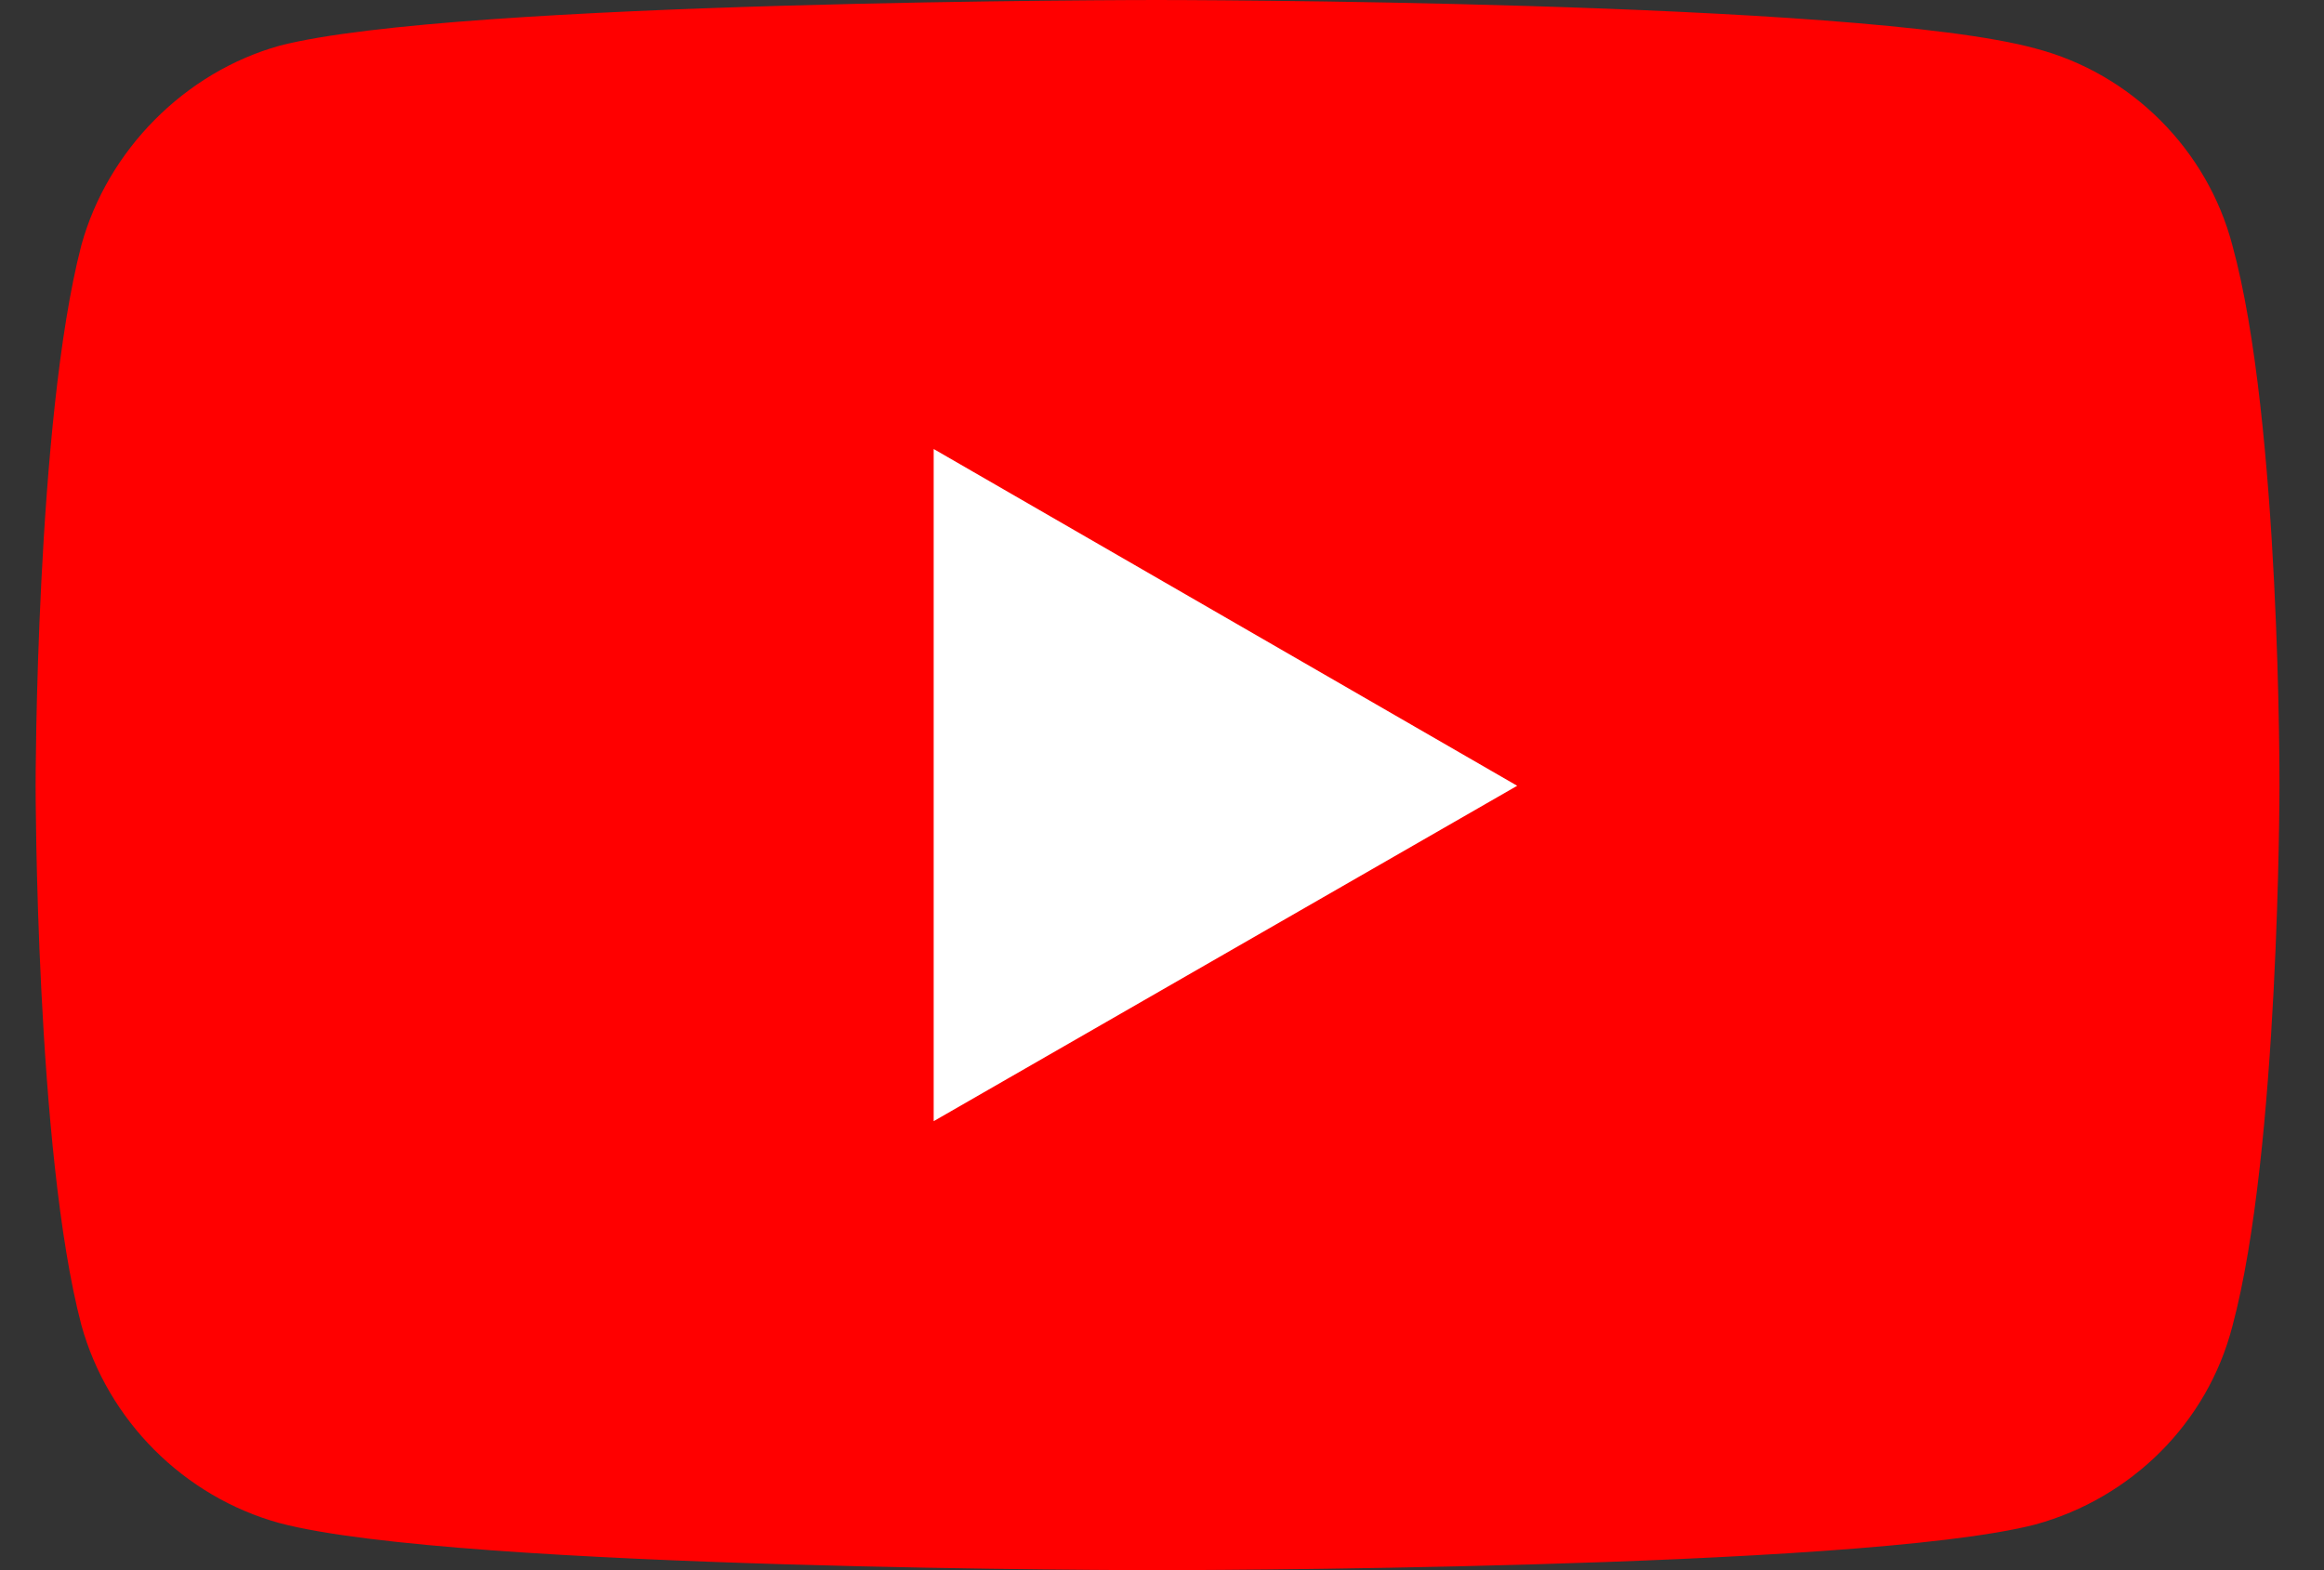
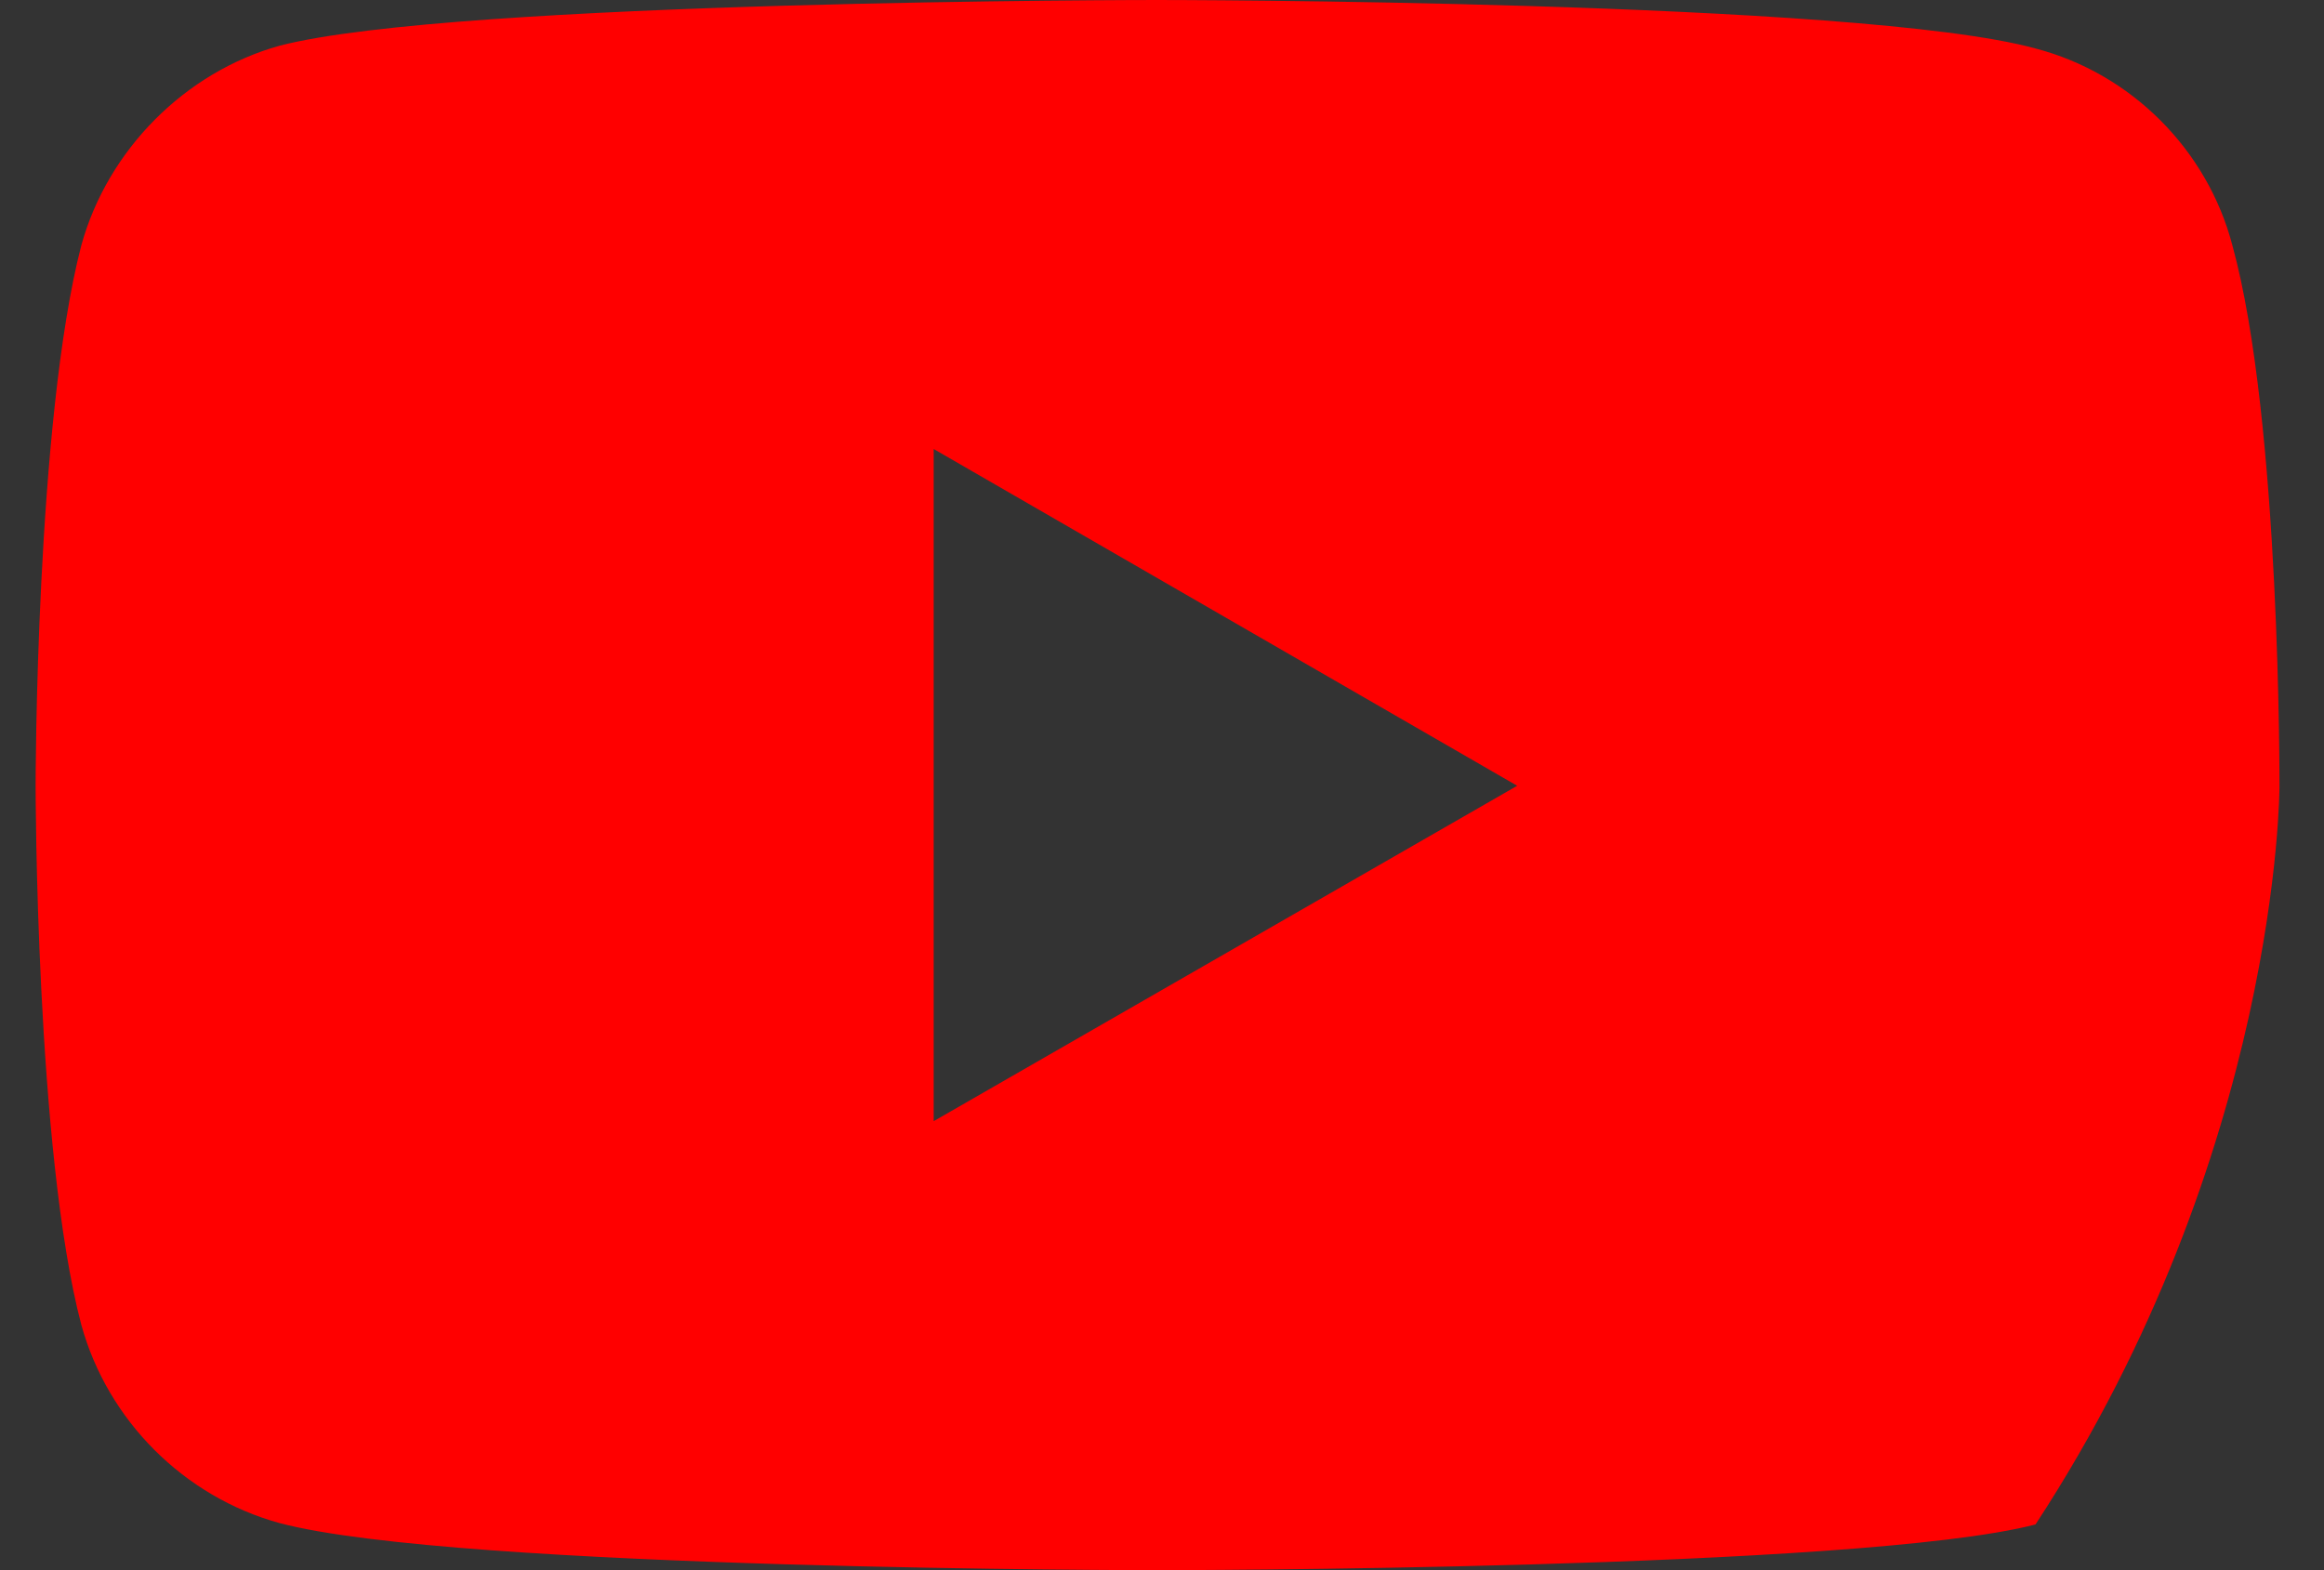
<svg xmlns="http://www.w3.org/2000/svg" width="37" height="25" viewBox="0 0 37 25" fill="none">
  <rect x="0" y="0" width="37" height="25" fill="#333333" stroke="none" />
  <g clip-path="url(#clip0_234_4019)">
-     <rect x="11.87" y="5.652" width="15.718" height="15.365" fill="white" />
-     <path d="M18.418 0C18.418 0 7.253 9.72675e-06 4.45 0.728C2.95 1.147 1.715 2.383 1.295 3.905C0.567 6.708 0.567 12.511 0.567 12.511C0.567 12.511 0.567 18.336 1.295 21.095C1.715 22.617 2.928 23.831 4.45 24.25C7.275 25 18.418 25 18.418 25C18.418 25 29.605 25 32.407 24.272C33.93 23.853 35.143 22.661 35.541 21.117C36.291 18.336 36.291 12.533 36.291 12.533C36.291 12.533 36.313 6.708 35.541 3.905C35.143 2.383 33.93 1.169 32.407 0.772C29.605 3.49279e-05 18.418 0 18.418 0ZM14.865 7.149L24.155 12.511L14.865 17.851V7.149Z" fill="#FF0000" />
+     <path d="M18.418 0C18.418 0 7.253 9.72675e-06 4.45 0.728C2.95 1.147 1.715 2.383 1.295 3.905C0.567 6.708 0.567 12.511 0.567 12.511C0.567 12.511 0.567 18.336 1.295 21.095C1.715 22.617 2.928 23.831 4.45 24.25C7.275 25 18.418 25 18.418 25C18.418 25 29.605 25 32.407 24.272C36.291 18.336 36.291 12.533 36.291 12.533C36.291 12.533 36.313 6.708 35.541 3.905C35.143 2.383 33.93 1.169 32.407 0.772C29.605 3.49279e-05 18.418 0 18.418 0ZM14.865 7.149L24.155 12.511L14.865 17.851V7.149Z" fill="#FF0000" />
  </g>
  <defs>
    <clipPath id="clip0_234_4019">
      <rect width="35.724" height="25" fill="white" transform="translate(0.567)" />
    </clipPath>
  </defs>
</svg>